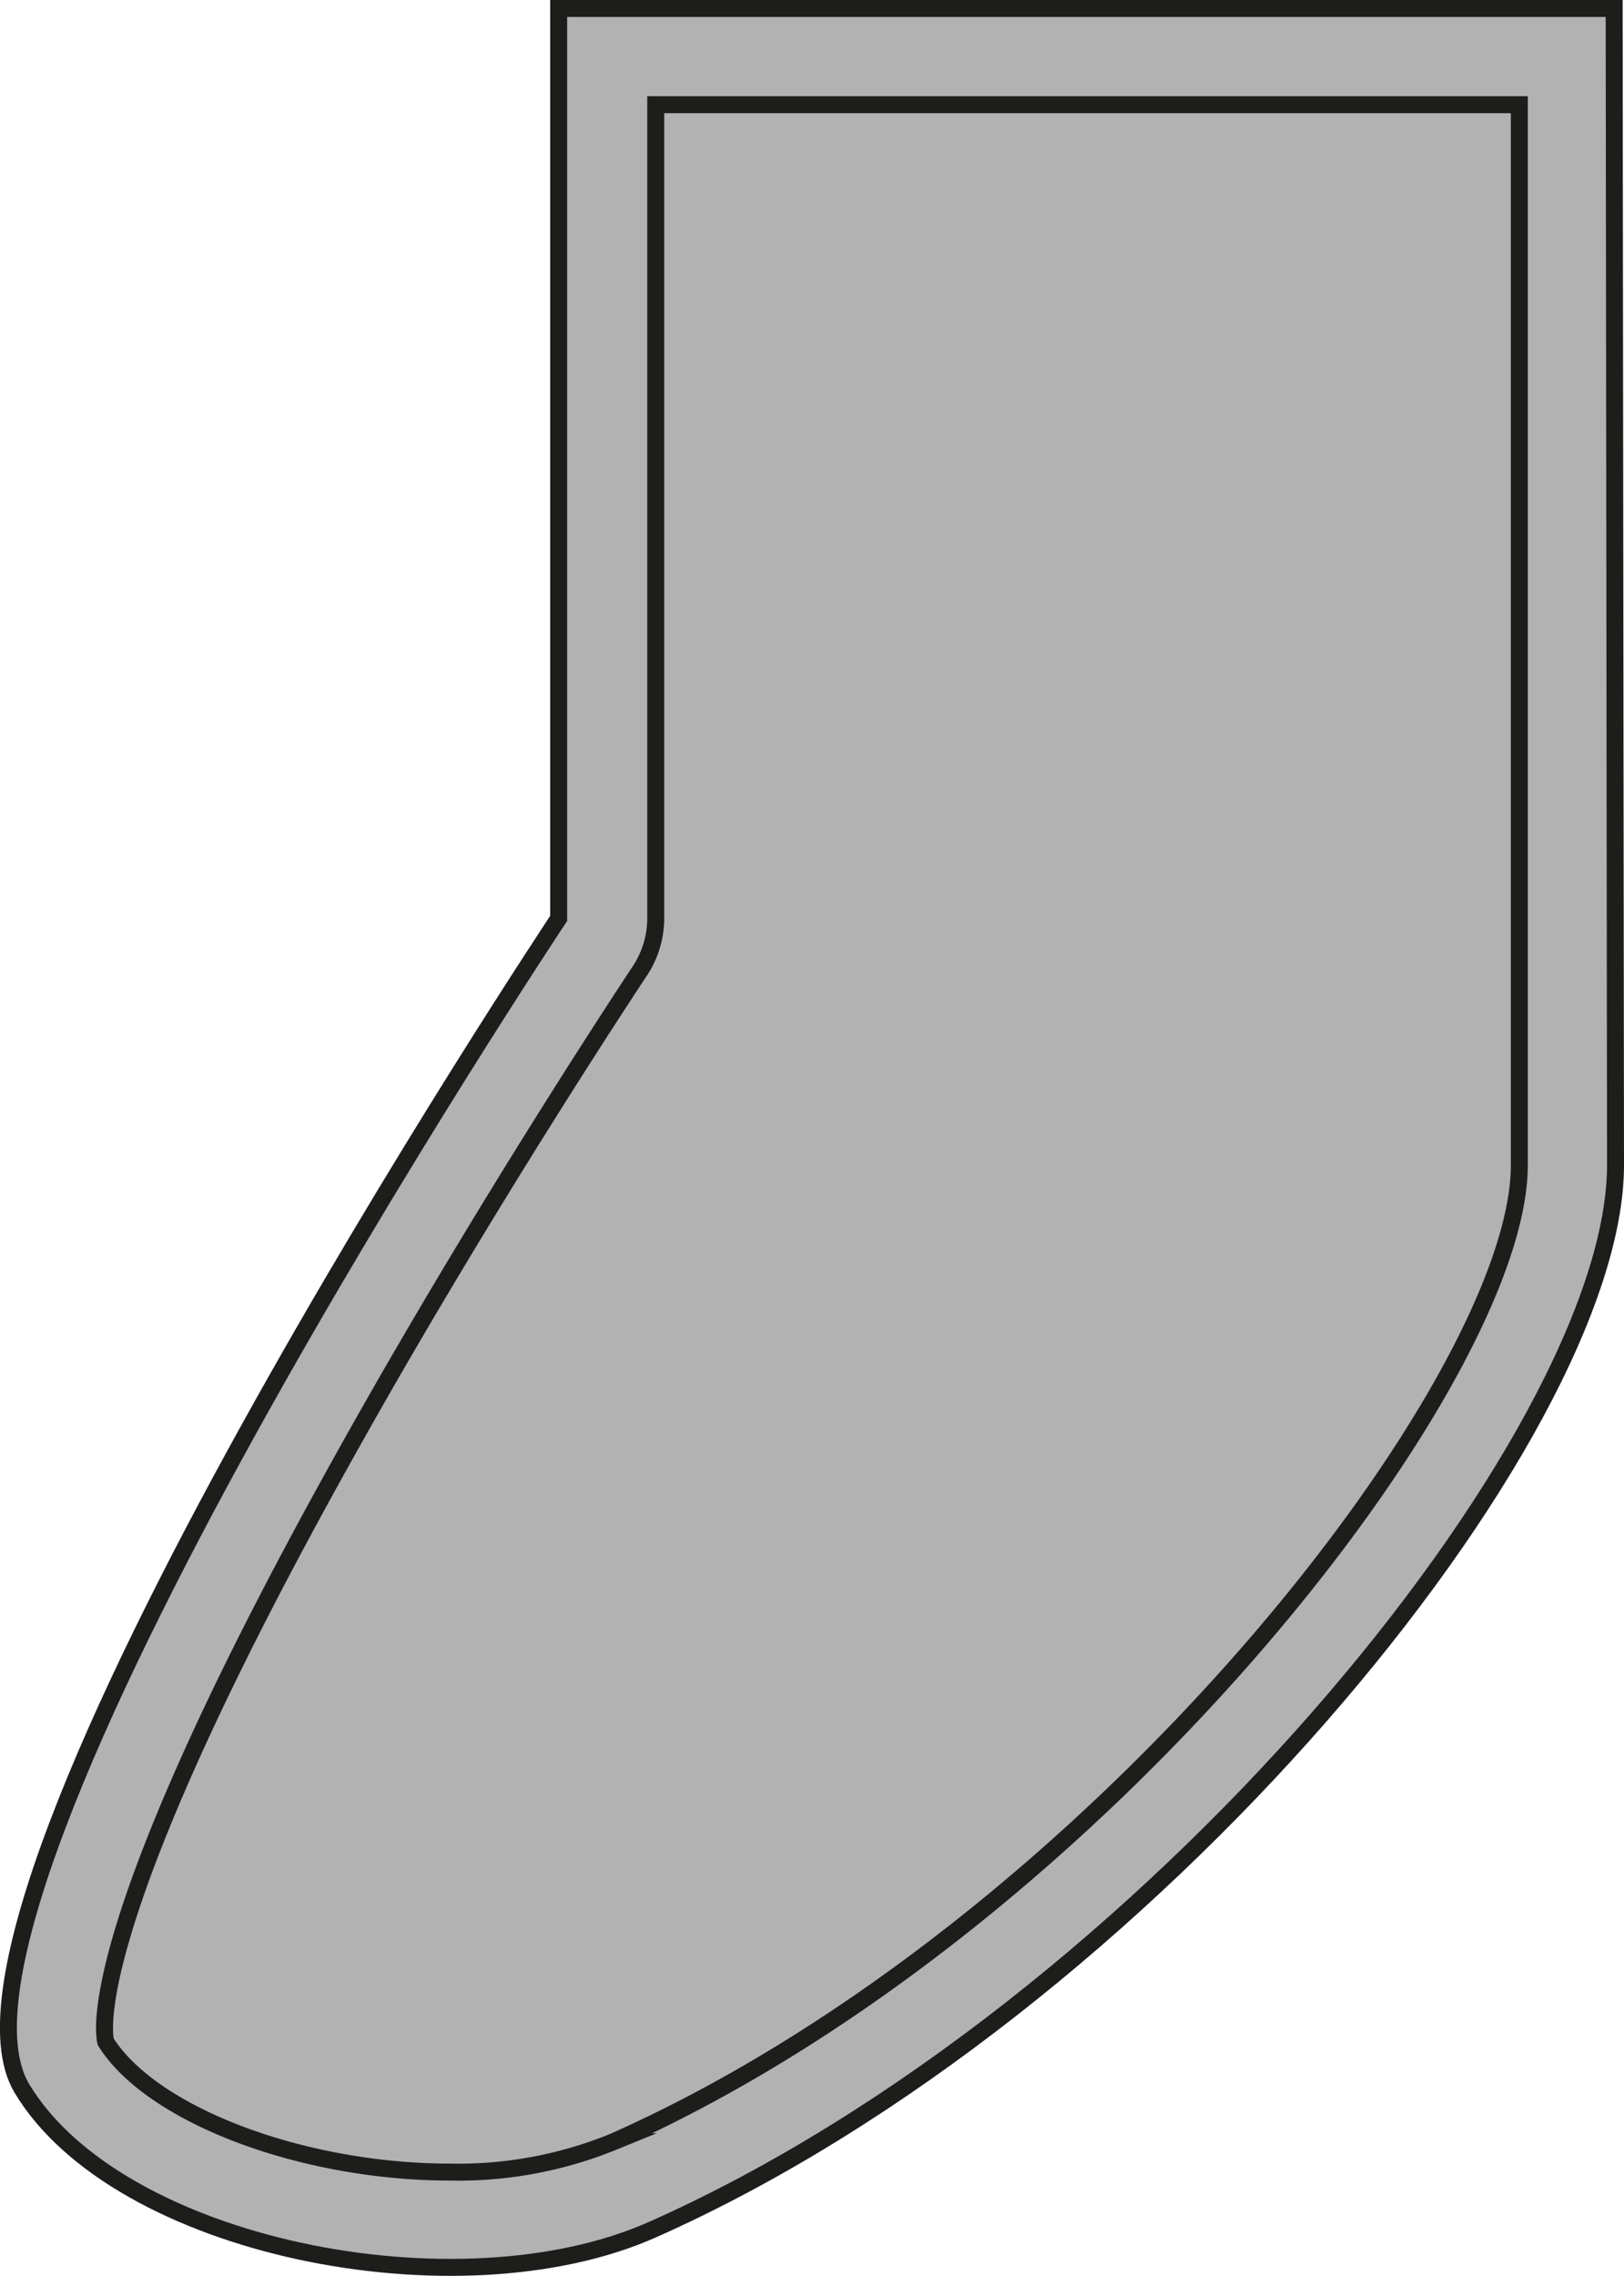
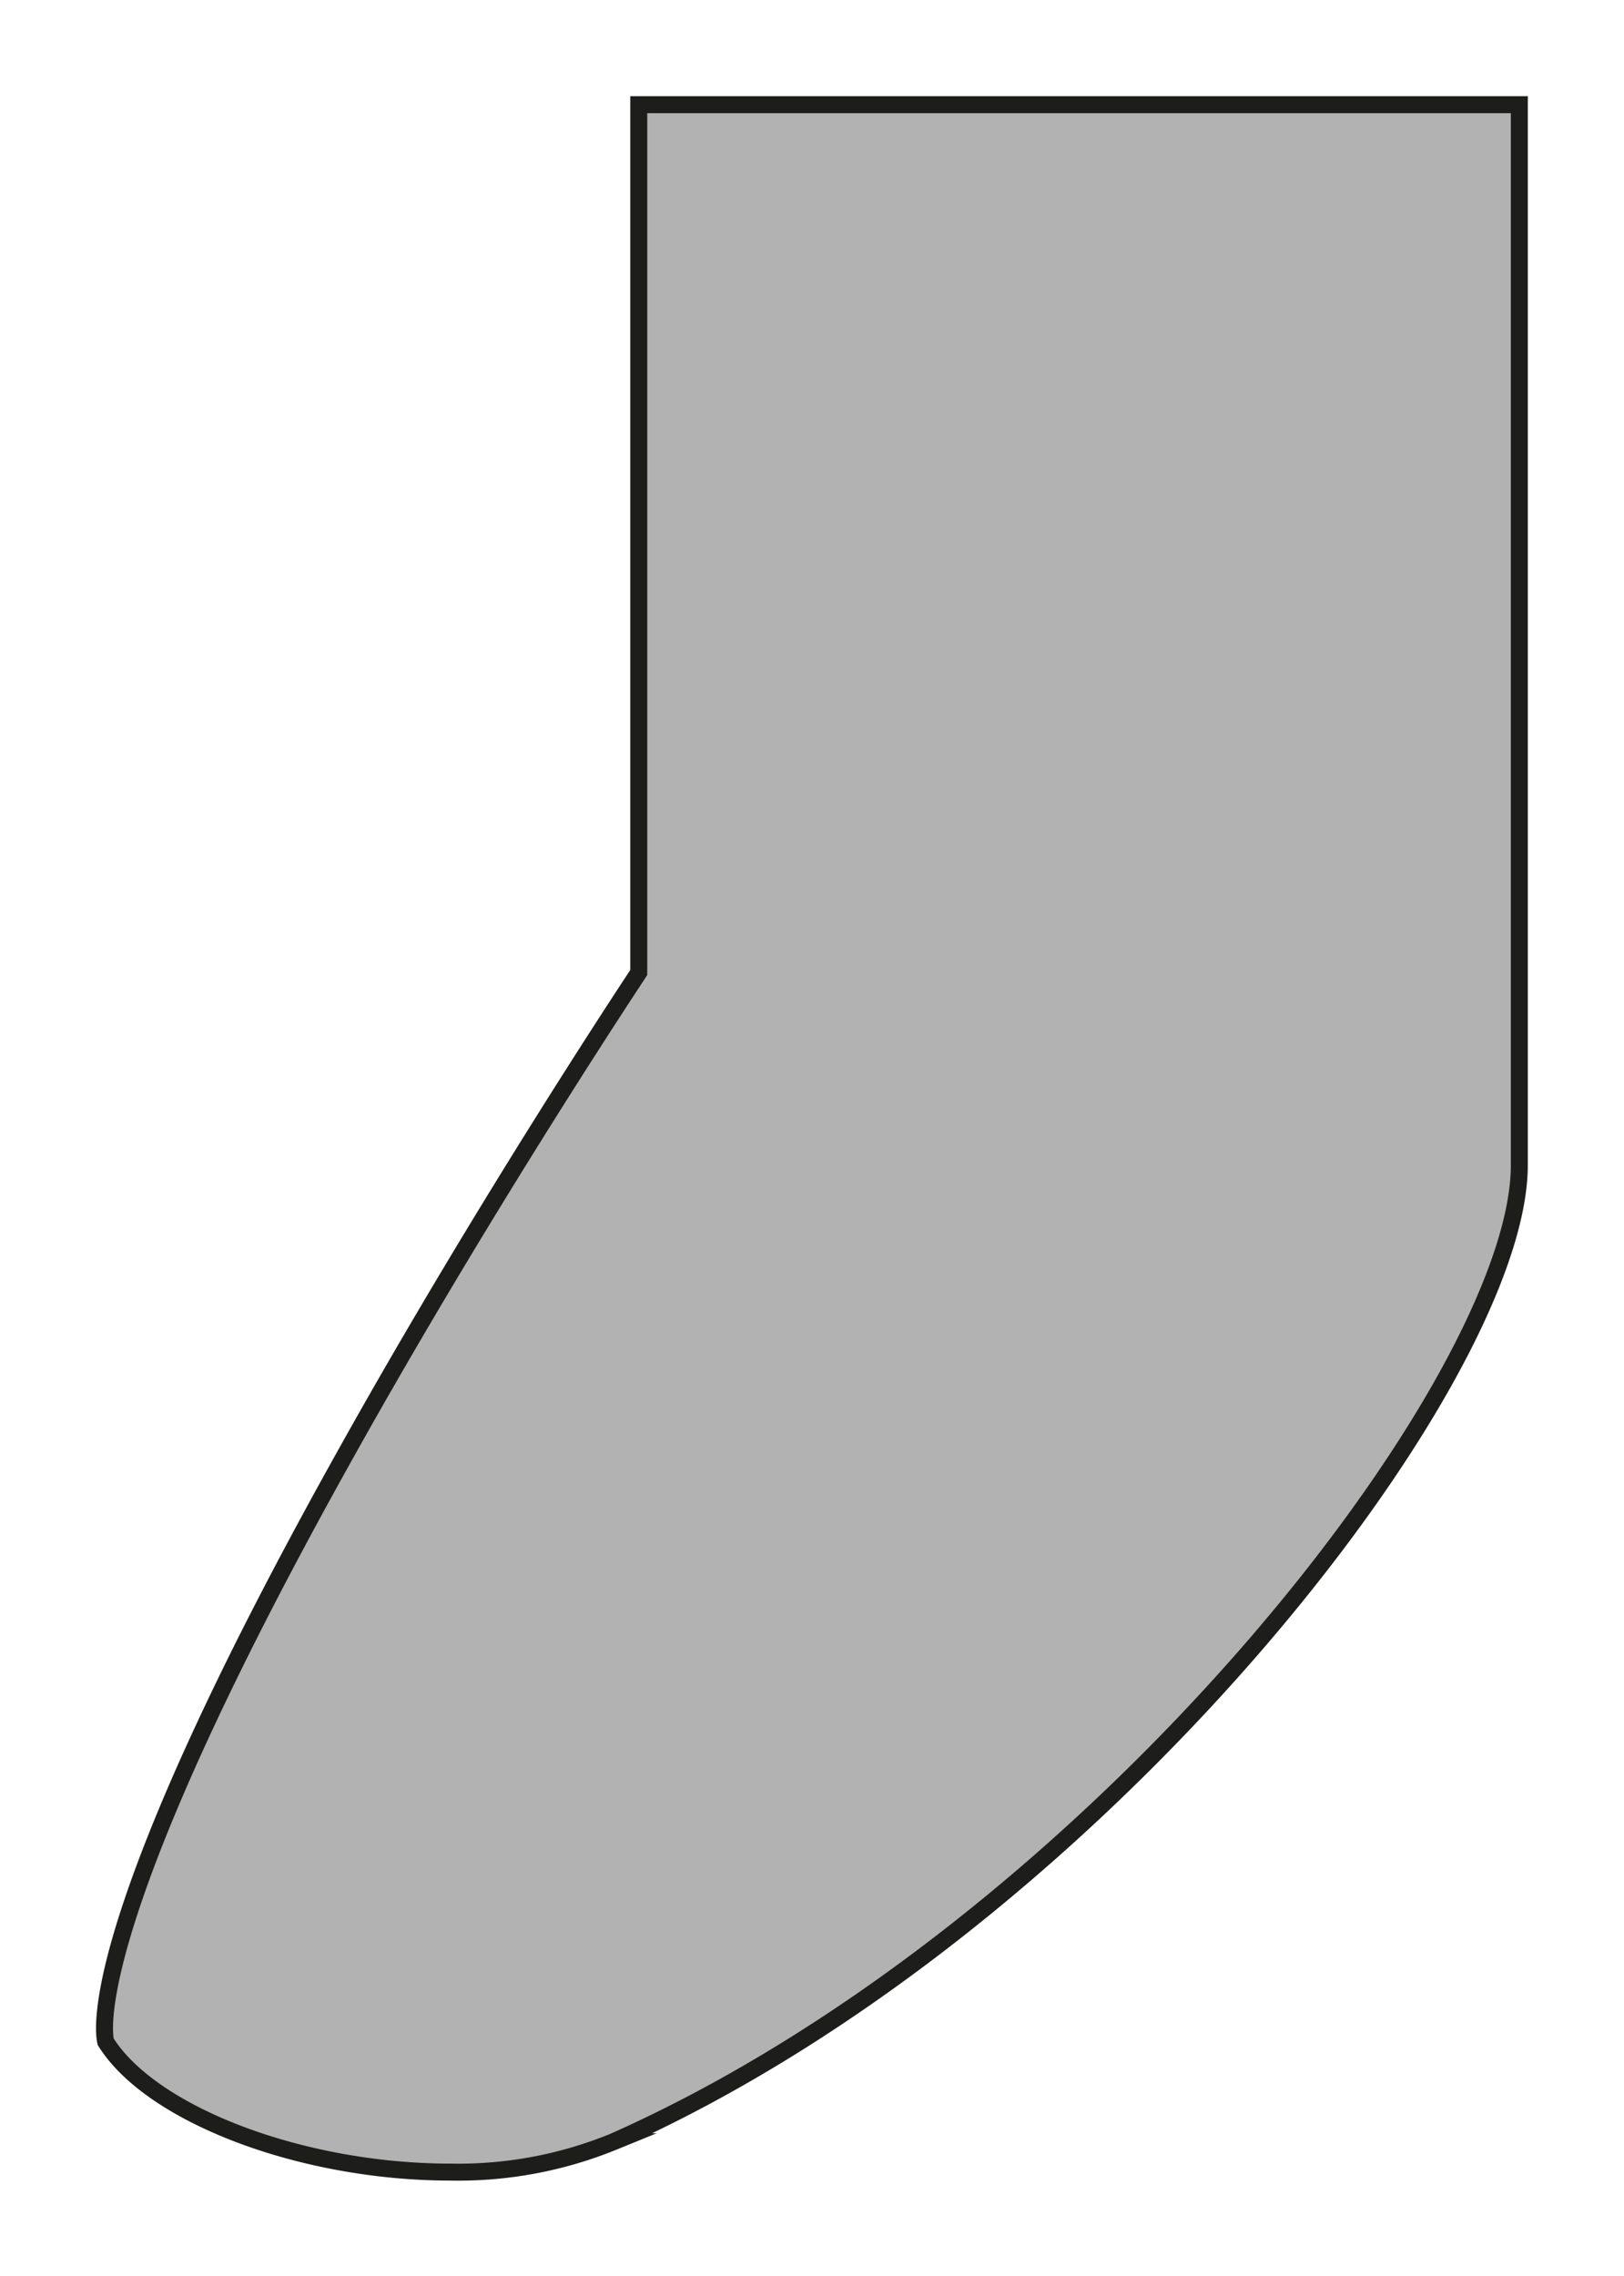
<svg xmlns="http://www.w3.org/2000/svg" viewBox="0 0 95.72 134.12">
  <defs>
    <style>.cls-1{fill:#b2b2b2;stroke:#1d1d1b;stroke-miterlimit:10;}</style>
  </defs>
  <g id="Layer_2" data-name="Layer 2">
    <g id="Piezas">
-       <path class="cls-1" d="M95.22,68.66c0,16-27.65,49.8-56.76,62.73-11.48,5.1-31.54,1.06-37.17-8.32-6.74-11.25,31.64-68.95,31.64-68.95V.5H95.14Z" />
-       <path class="cls-1" d="M26.55,128c-8.73,0-17.61-3.36-20.32-7.68-.17-.73-1.06-7.39,14-34.38,8.35-15,17.34-28.5,17.42-28.63a5.65,5.65,0,0,0,1-3.14V6.17H89.55V68.66c0,12.75-25,44.94-53.39,57.55A24.2,24.2,0,0,1,26.55,128Z" />
+       <path class="cls-1" d="M26.55,128c-8.73,0-17.61-3.36-20.32-7.68-.17-.73-1.06-7.39,14-34.38,8.35-15,17.34-28.5,17.42-28.63V6.17H89.55V68.66c0,12.75-25,44.94-53.39,57.55A24.2,24.2,0,0,1,26.55,128Z" />
    </g>
  </g>
</svg>